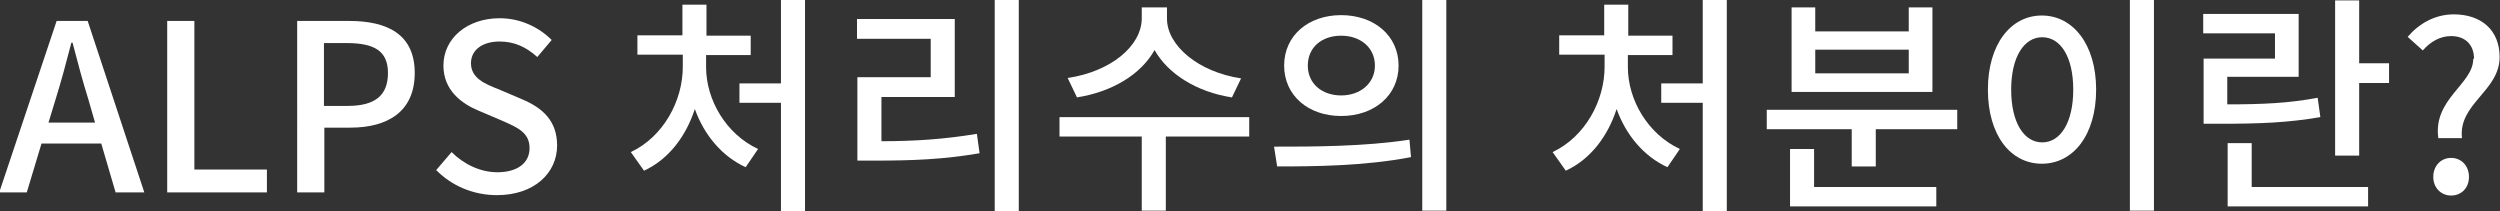
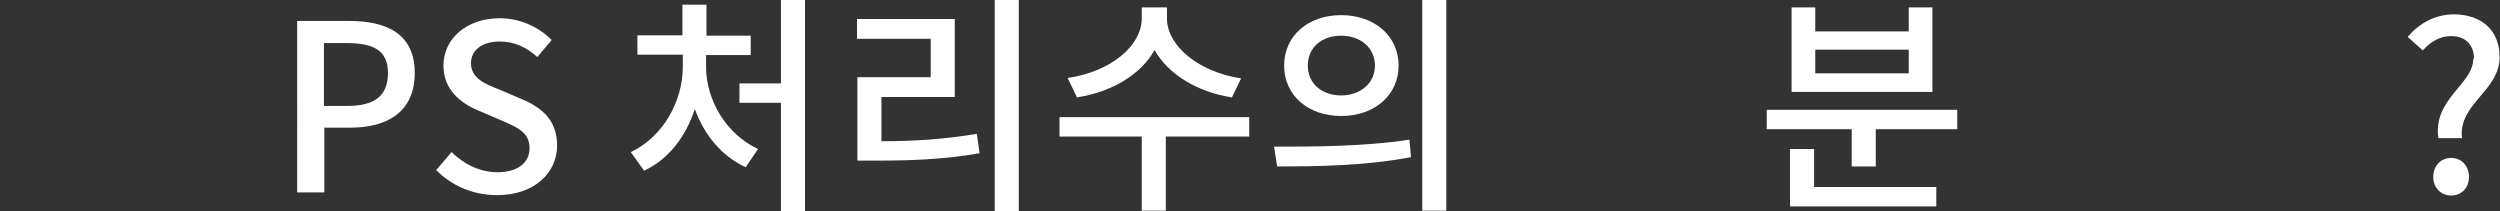
<svg xmlns="http://www.w3.org/2000/svg" id="_レイヤー_2" width="64.44" height="5.44" viewBox="0 0 64.44 5.44">
  <rect x="0" y="0" width="64.44" height="5.44" fill="#333333" stroke="none" />
  <defs>
    <style>.cls-1{fill:#fff;}</style>
  </defs>
  <g id="_レイヤー_1-2">
    <g id="category_a">
-       <path class="cls-1" d="m1.46.54h.8l1.46,4.42h-.74l-.37-1.26h-1.54l-.38,1.26h-.71L1.46.54Zm-.22,2.62h1.21l-.17-.59c-.15-.48-.28-.97-.41-1.47h-.03c-.13.5-.26.99-.41,1.47l-.18.59Z" />
-       <path class="cls-1" d="m4.31.54h.7v3.83h1.87v.59h-2.57V.54Z" />
      <path class="cls-1" d="m7.66.54h1.34c.98,0,1.69.34,1.69,1.34s-.7,1.41-1.66,1.41h-.67v1.67h-.7V.54Zm1.3,2.19c.71,0,1.04-.27,1.04-.85s-.37-.77-1.07-.77h-.58v1.62h.6Z" />
      <path class="cls-1" d="m11.23,4.4l.41-.48c.32.32.75.52,1.18.52.53,0,.83-.25.83-.62,0-.4-.3-.53-.71-.71l-.61-.26c-.43-.18-.9-.52-.9-1.16,0-.7.61-1.22,1.45-1.22.52,0,1,.22,1.34.56l-.37.44c-.28-.25-.58-.4-.97-.4-.45,0-.74.22-.74.56,0,.38.35.53.71.67l.61.26c.52.22.9.55.9,1.19,0,.71-.59,1.28-1.55,1.28-.61,0-1.17-.24-1.57-.65Z" />
      <path class="cls-1" d="m18.2,1.73c0,.85.52,1.73,1.34,2.11l-.32.47c-.61-.28-1.07-.83-1.31-1.5-.23.71-.68,1.3-1.31,1.59l-.34-.48c.83-.39,1.34-1.31,1.34-2.2v-.31h-1.17v-.5h1.16V.12h.62v.8h1.14v.5h-1.15v.31Zm2.55-1.73v5.44h-.62v-2.79h-1.07v-.5h1.07V0h.62Z" />
      <path class="cls-1" d="m22.72,3.64c.86,0,1.61-.05,2.46-.19l.07.5c-.93.16-1.74.19-2.69.19h-.46v-2.15h1.89V1h-1.9V.49h2.52v2.01h-1.89v1.14Zm3.54-3.64v5.44h-.62V0h.62Z" />
      <path class="cls-1" d="m32.2,3.52h-2.15v1.91h-.62v-1.91h-2.12v-.5h4.89v.5Zm-.45-1.01c-.9-.14-1.64-.6-1.99-1.22-.35.63-1.1,1.08-2,1.22l-.24-.5c1.1-.16,1.91-.82,1.91-1.54V.19h.65v.29c0,.7.82,1.38,1.91,1.54l-.24.5Z" />
      <path class="cls-1" d="m32.85,3.78c.97,0,2.32,0,3.48-.18l.04.45c-1.19.23-2.49.24-3.45.24l-.08-.51Zm3.2-2.09c0,.77-.63,1.3-1.48,1.3s-1.47-.53-1.47-1.3.62-1.3,1.47-1.3,1.48.53,1.48,1.3Zm-2.34,0c0,.47.37.77.86.77s.87-.31.87-.77-.37-.77-.87-.77-.86.3-.86.77ZM37.28,0v5.43h-.62V0h.62Z" />
-       <path class="cls-1" d="m41.96,1.73c0,.85.52,1.73,1.34,2.11l-.32.47c-.61-.28-1.07-.83-1.31-1.5-.23.71-.68,1.3-1.31,1.59l-.34-.48c.83-.39,1.34-1.31,1.34-2.2v-.31h-1.17v-.5h1.16V.12h.62v.8h1.14v.5h-1.15v.31Zm2.55-1.73v5.44h-.62v-2.79h-1.07v-.5h1.07V0h.62Z" />
      <path class="cls-1" d="m50.45,2.83v.5h-2.1v.96h-.62v-.96h-2.19v-.5h4.91Zm-3.69,1.99h3.15v.5h-3.77v-1.48h.62v.98Zm3.05-2.45h-3.63V.19h.61v.62h2.41V.19h.61v2.19Zm-.61-1.09h-2.41v.61h2.41v-.61Z" />
-       <path class="cls-1" d="m54.03,2.31c0,1.17-.59,1.91-1.4,1.91s-1.39-.74-1.39-1.91.59-1.91,1.39-1.91,1.4.74,1.4,1.91Zm-2.19,0c0,.85.33,1.36.8,1.36s.8-.51.8-1.36-.33-1.35-.8-1.35-.8.51-.8,1.35ZM55.52,0v5.43h-.62V0h.62Z" />
-       <path class="cls-1" d="m59.8,3.02c-.82.14-1.52.17-2.56.17h-.44v-1.68h1.84v-.65h-1.85v-.5h2.46v1.62h-1.84v.71c.93,0,1.58-.03,2.33-.17l.07.5Zm-1.76,1.8h3v.5h-3.62v-1.63h.62v1.13Zm3.54-3.19v.51h-.77v1.87h-.62V.01h.62v1.62h.77Z" />
      <path class="cls-1" d="m63.77,1.51c0-.34-.21-.58-.59-.58-.28,0-.53.14-.73.37l-.39-.35c.29-.34.7-.58,1.19-.58.7,0,1.18.4,1.18,1.1,0,.88-1.07,1.2-.97,2.09h-.61c-.14-1.01.9-1.39.9-2.04Zm-1.05,3.05c0-.29.2-.49.46-.49s.46.2.46.49-.2.48-.46.48-.46-.2-.46-.48Z" />
    </g>
  </g>
</svg>